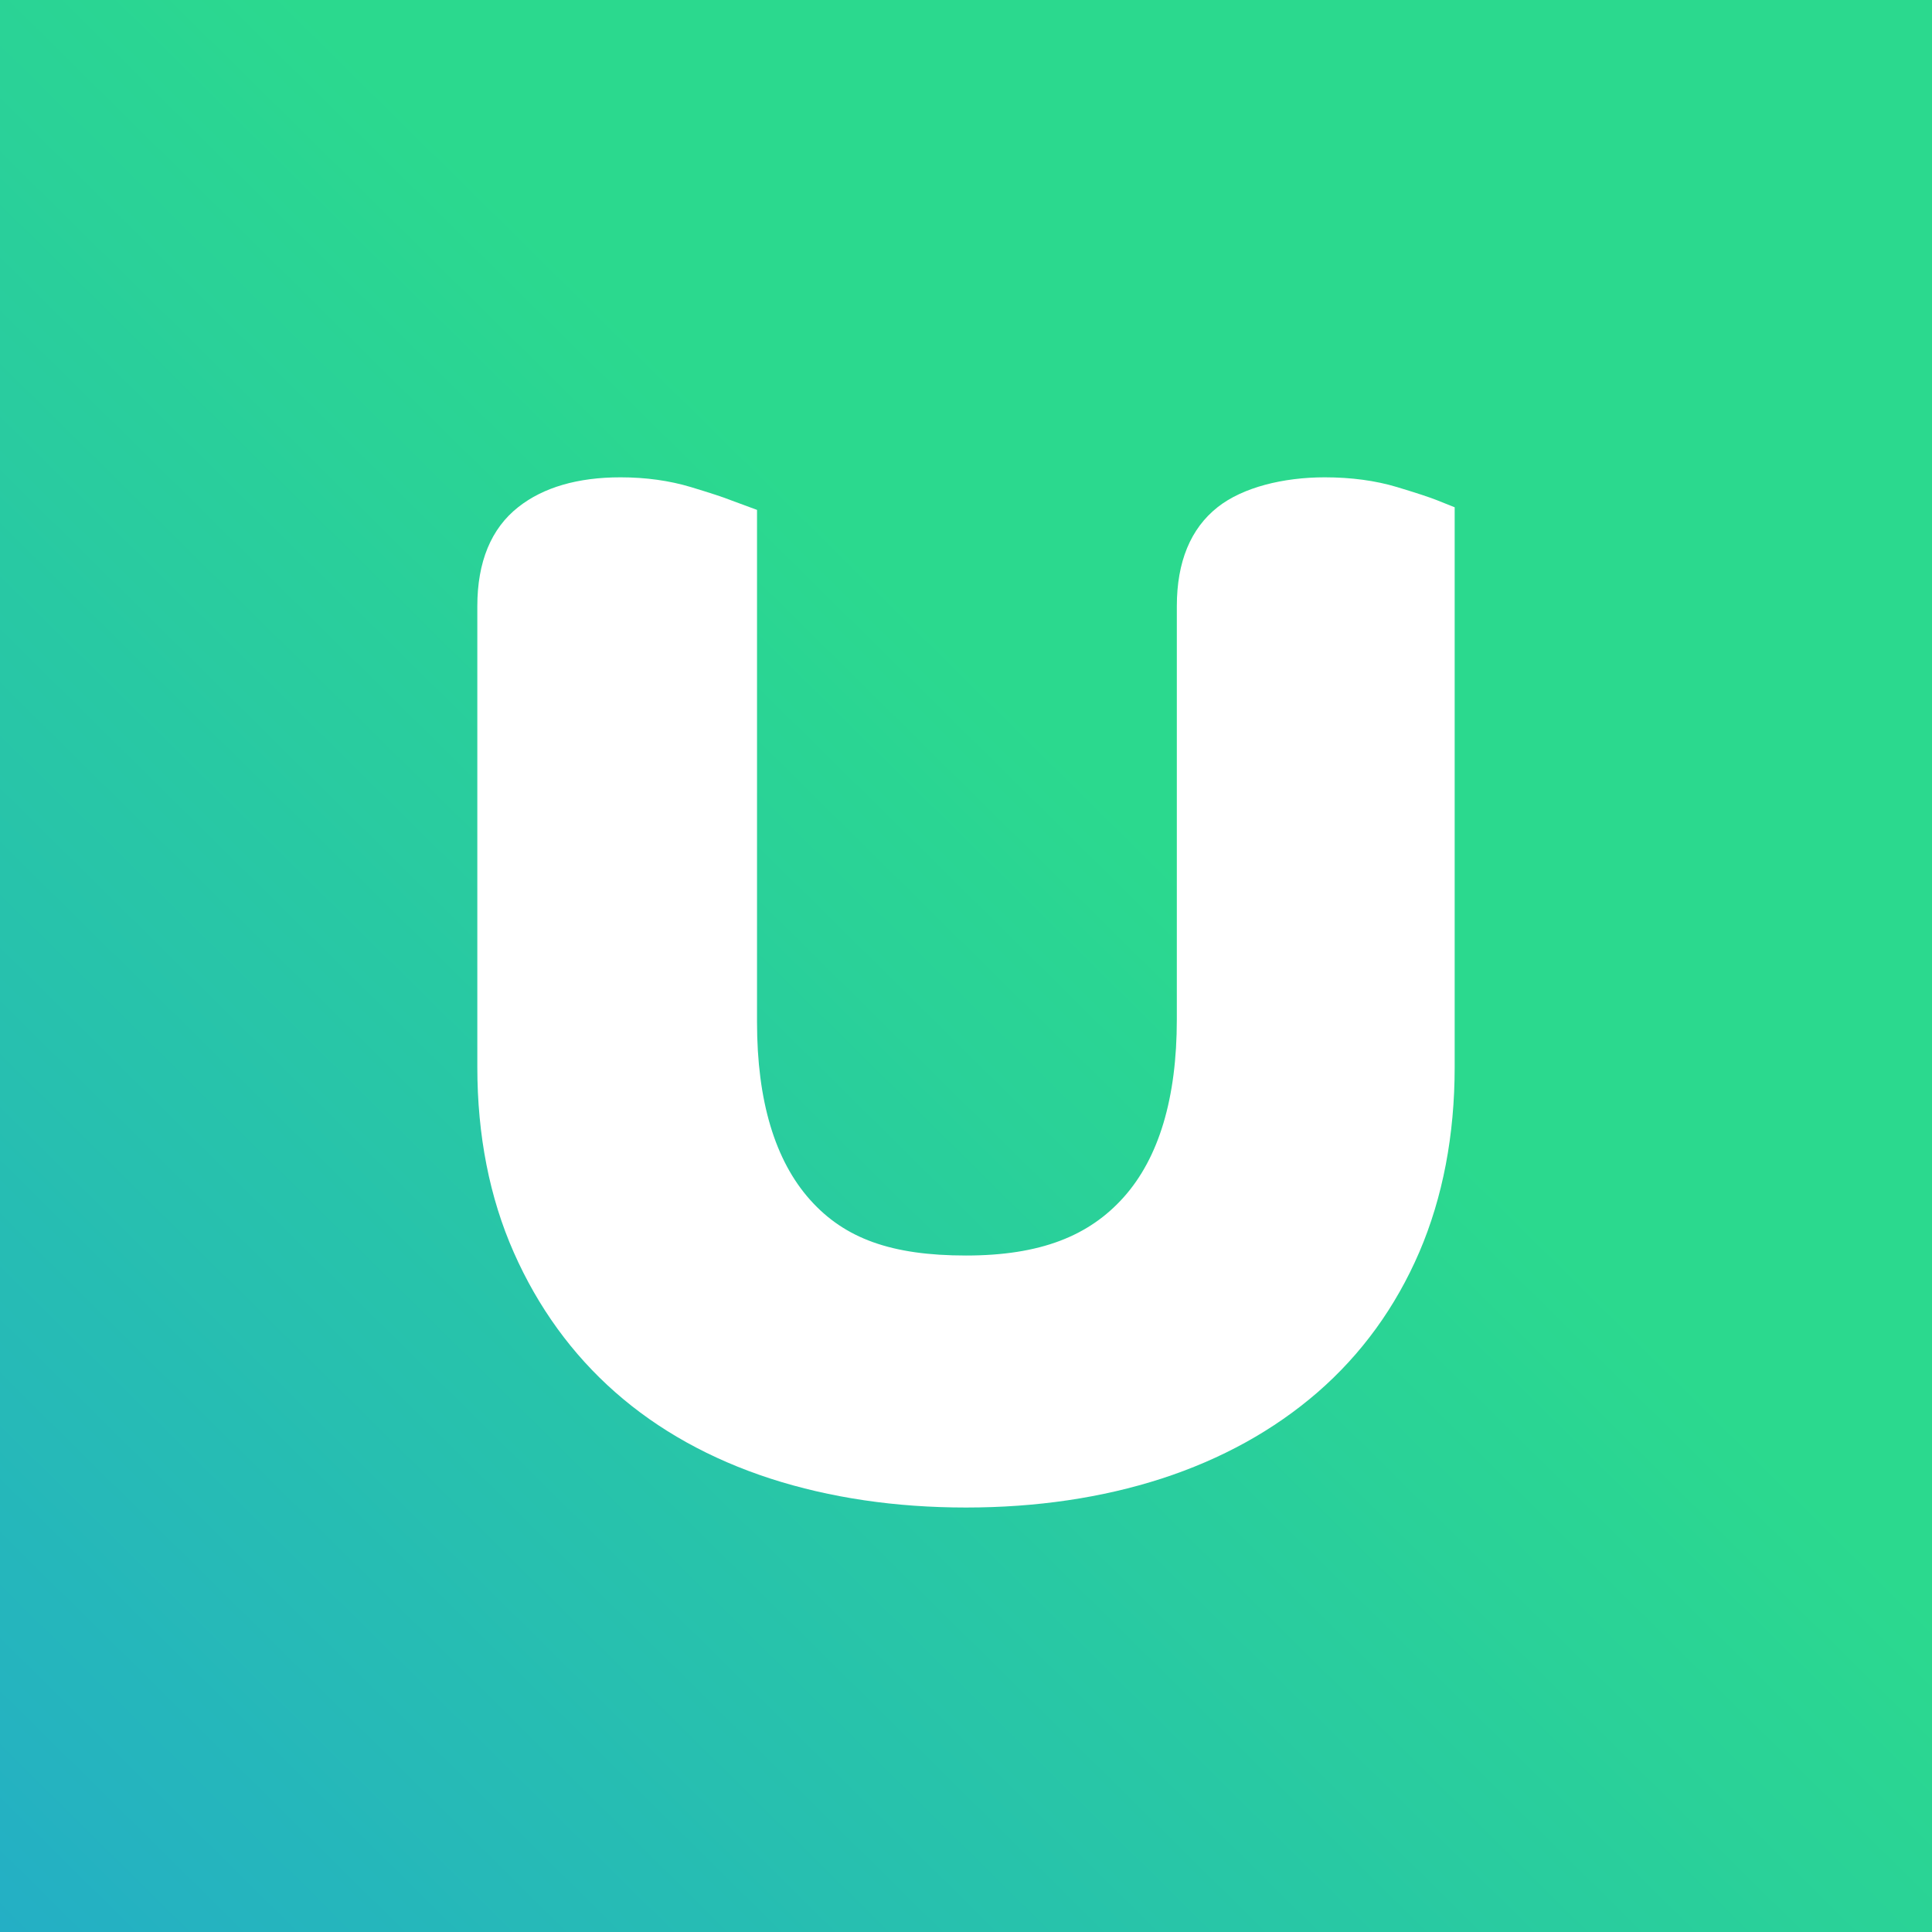
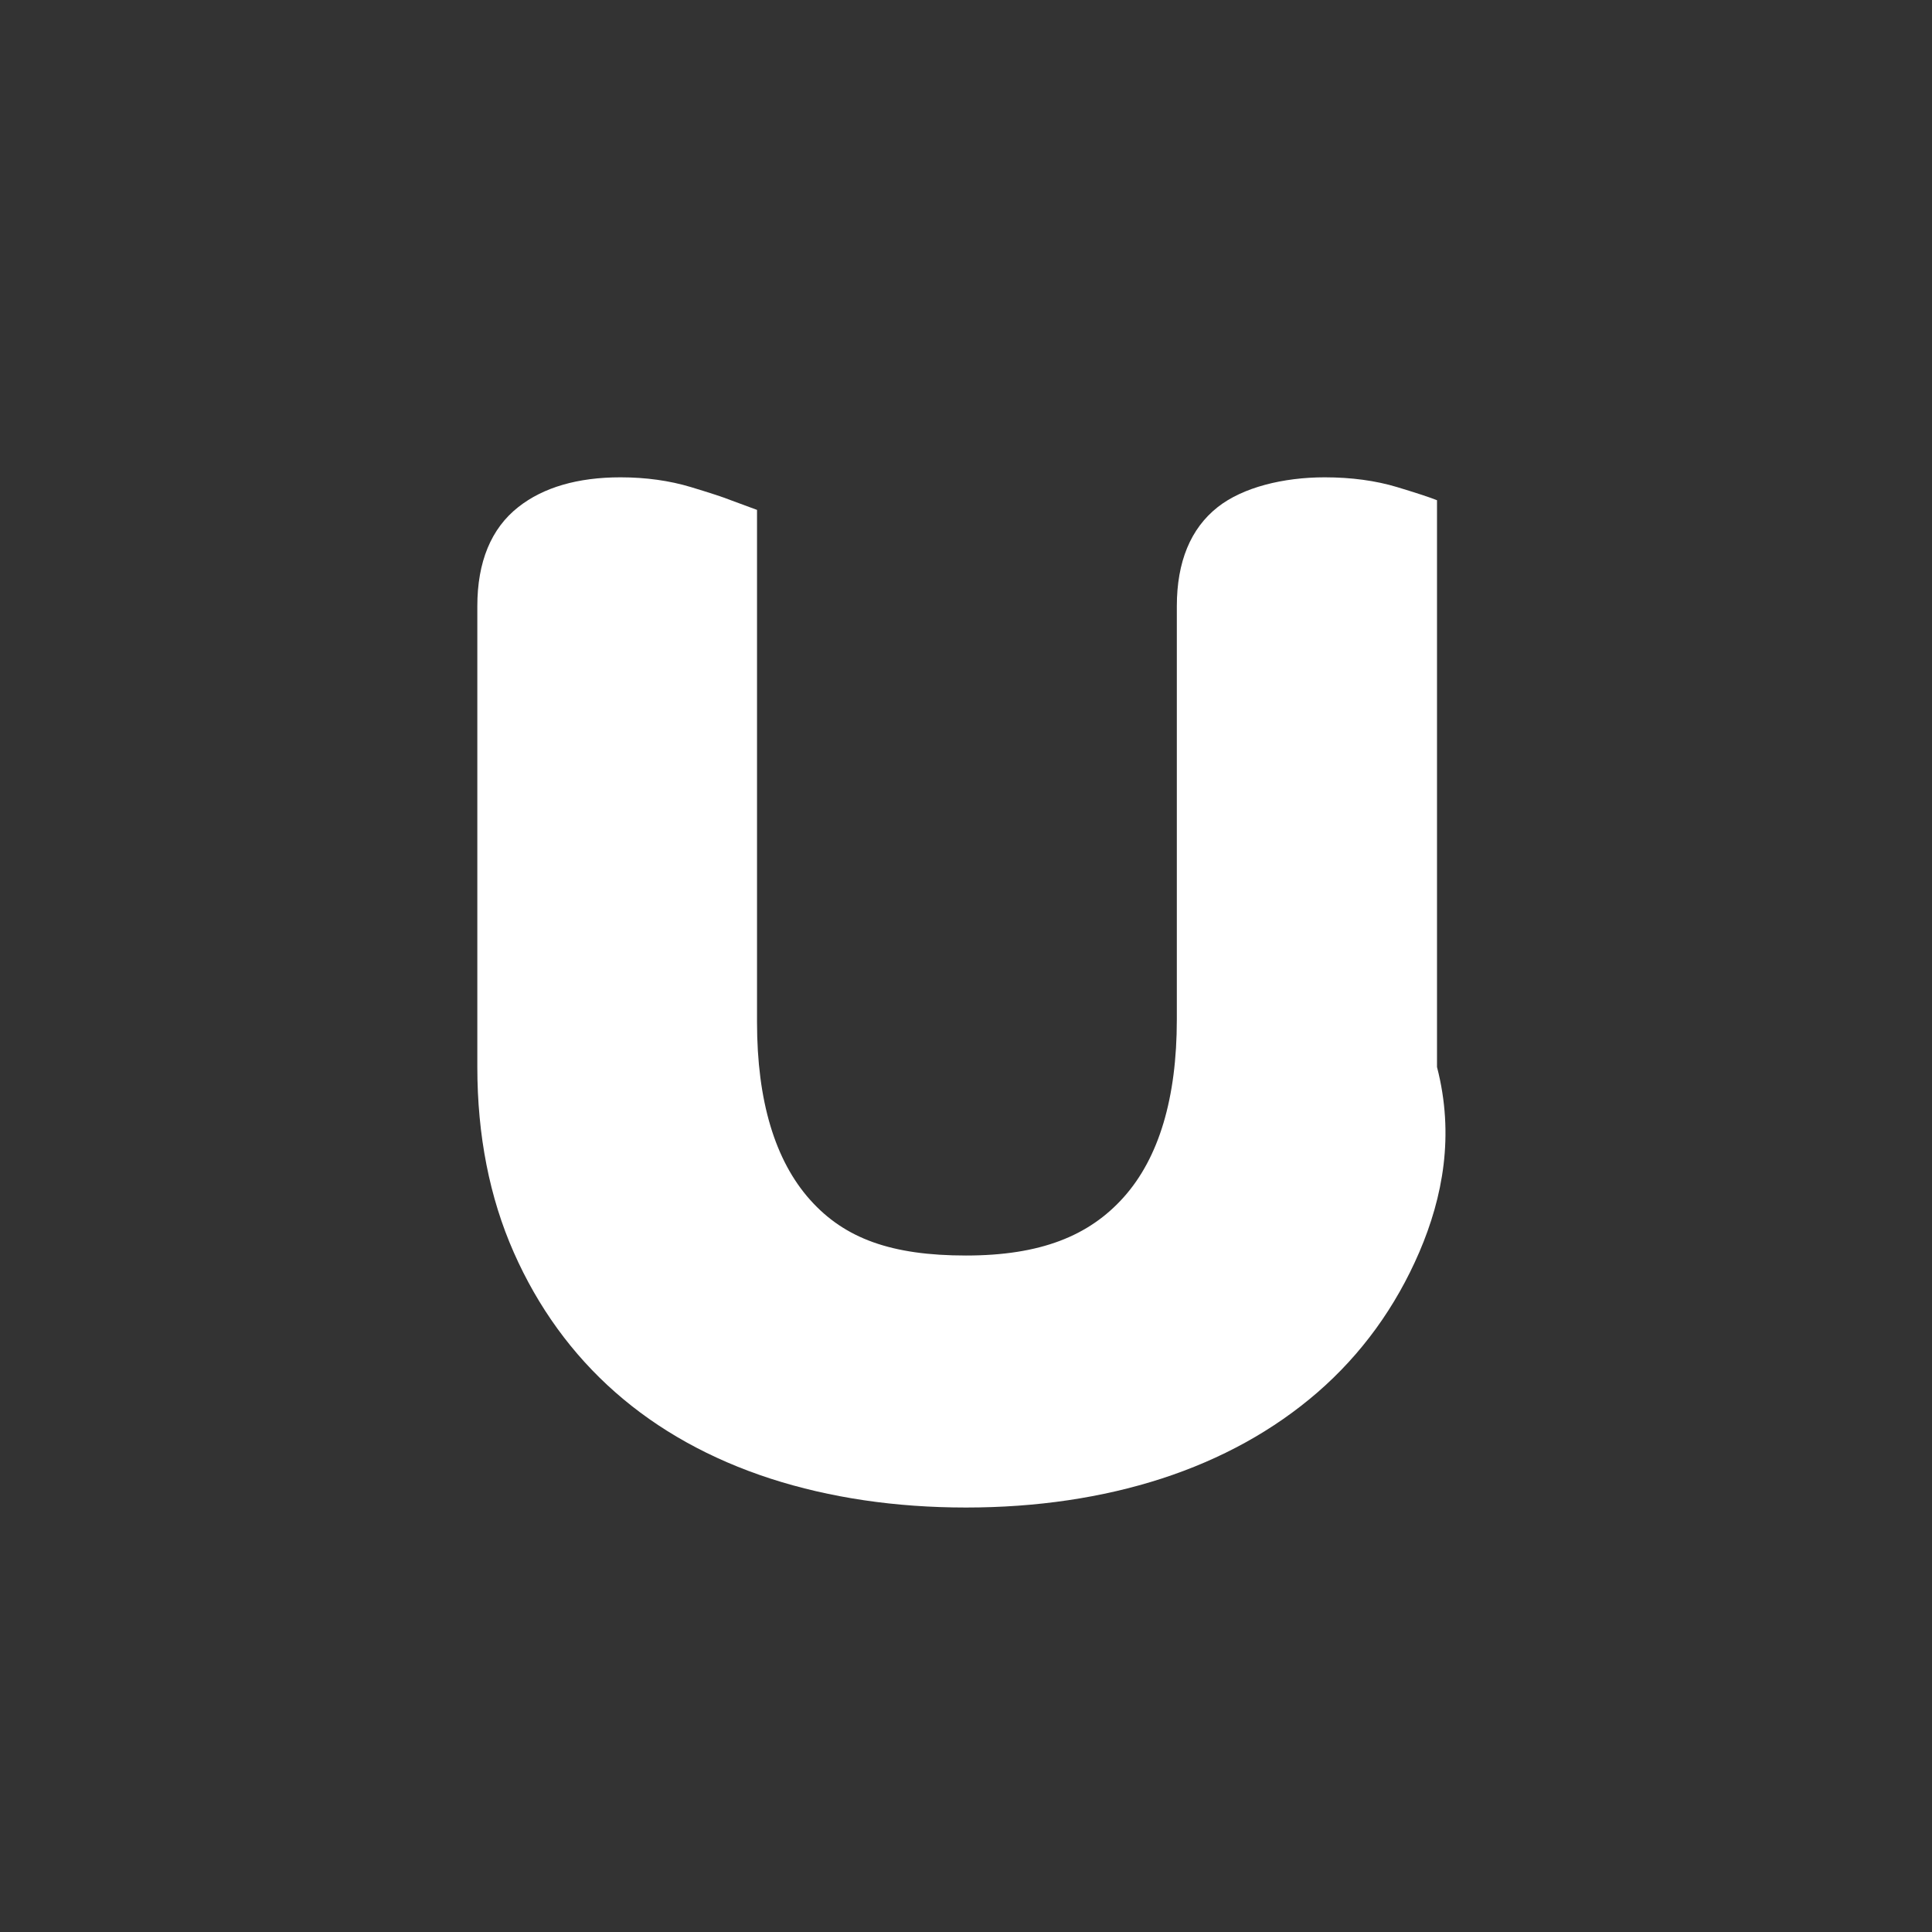
<svg xmlns="http://www.w3.org/2000/svg" width="48" height="48" viewBox="0 0 48 48" fill="none">
  <rect x="0" y="0" width="48" height="48" fill="#333333" stroke="none" />
-   <rect width="48" height="48" fill="url(#paint0_linear_5003_5738)" />
-   <path d="M24 37.454C22.249 37.454 20.615 37.212 19.143 36.736C17.651 36.252 16.353 35.53 15.286 34.59C14.215 33.648 13.366 32.478 12.764 31.114C12.163 29.755 11.859 28.207 11.859 26.51V15.061C11.859 13.958 12.202 13.129 12.877 12.598C13.499 12.108 14.354 11.859 15.416 11.859C16.045 11.859 16.633 11.941 17.164 12.101C17.652 12.249 17.977 12.355 18.158 12.428L18.808 12.668V25.396C18.808 27.349 19.253 28.834 20.13 29.813C20.988 30.772 22.15 31.193 24 31.193C25.849 31.193 27.056 30.707 27.915 29.748C28.793 28.768 29.238 27.282 29.238 25.33V15.061C29.238 13.958 29.58 13.129 30.255 12.598C30.878 12.108 31.882 11.859 32.913 11.859C33.573 11.859 34.176 11.941 34.708 12.101C35.196 12.249 35.521 12.355 35.702 12.428L36.141 12.603V26.51C36.141 28.202 35.845 29.749 35.263 31.107C34.675 32.474 33.824 33.647 32.733 34.593C31.65 35.532 30.346 36.253 28.857 36.736C27.385 37.212 25.751 37.454 24 37.454" fill="white" />
+   <path d="M24 37.454C22.249 37.454 20.615 37.212 19.143 36.736C17.651 36.252 16.353 35.53 15.286 34.59C14.215 33.648 13.366 32.478 12.764 31.114C12.163 29.755 11.859 28.207 11.859 26.51V15.061C11.859 13.958 12.202 13.129 12.877 12.598C13.499 12.108 14.354 11.859 15.416 11.859C16.045 11.859 16.633 11.941 17.164 12.101C17.652 12.249 17.977 12.355 18.158 12.428L18.808 12.668V25.396C18.808 27.349 19.253 28.834 20.13 29.813C20.988 30.772 22.15 31.193 24 31.193C25.849 31.193 27.056 30.707 27.915 29.748C28.793 28.768 29.238 27.282 29.238 25.33V15.061C29.238 13.958 29.58 13.129 30.255 12.598C30.878 12.108 31.882 11.859 32.913 11.859C33.573 11.859 34.176 11.941 34.708 12.101C35.196 12.249 35.521 12.355 35.702 12.428V26.51C36.141 28.202 35.845 29.749 35.263 31.107C34.675 32.474 33.824 33.647 32.733 34.593C31.65 35.532 30.346 36.253 28.857 36.736C27.385 37.212 25.751 37.454 24 37.454" fill="white" />
  <defs>
    <linearGradient id="paint0_linear_5003_5738" x1="55.761" y1="-8.153" x2="-37.168" y2="85.953" gradientUnits="userSpaceOnUse">
      <stop offset="0.3" stop-color="#2BD98E" />
      <stop offset="0.896" stop-color="#1D85FC" />
    </linearGradient>
  </defs>
</svg>